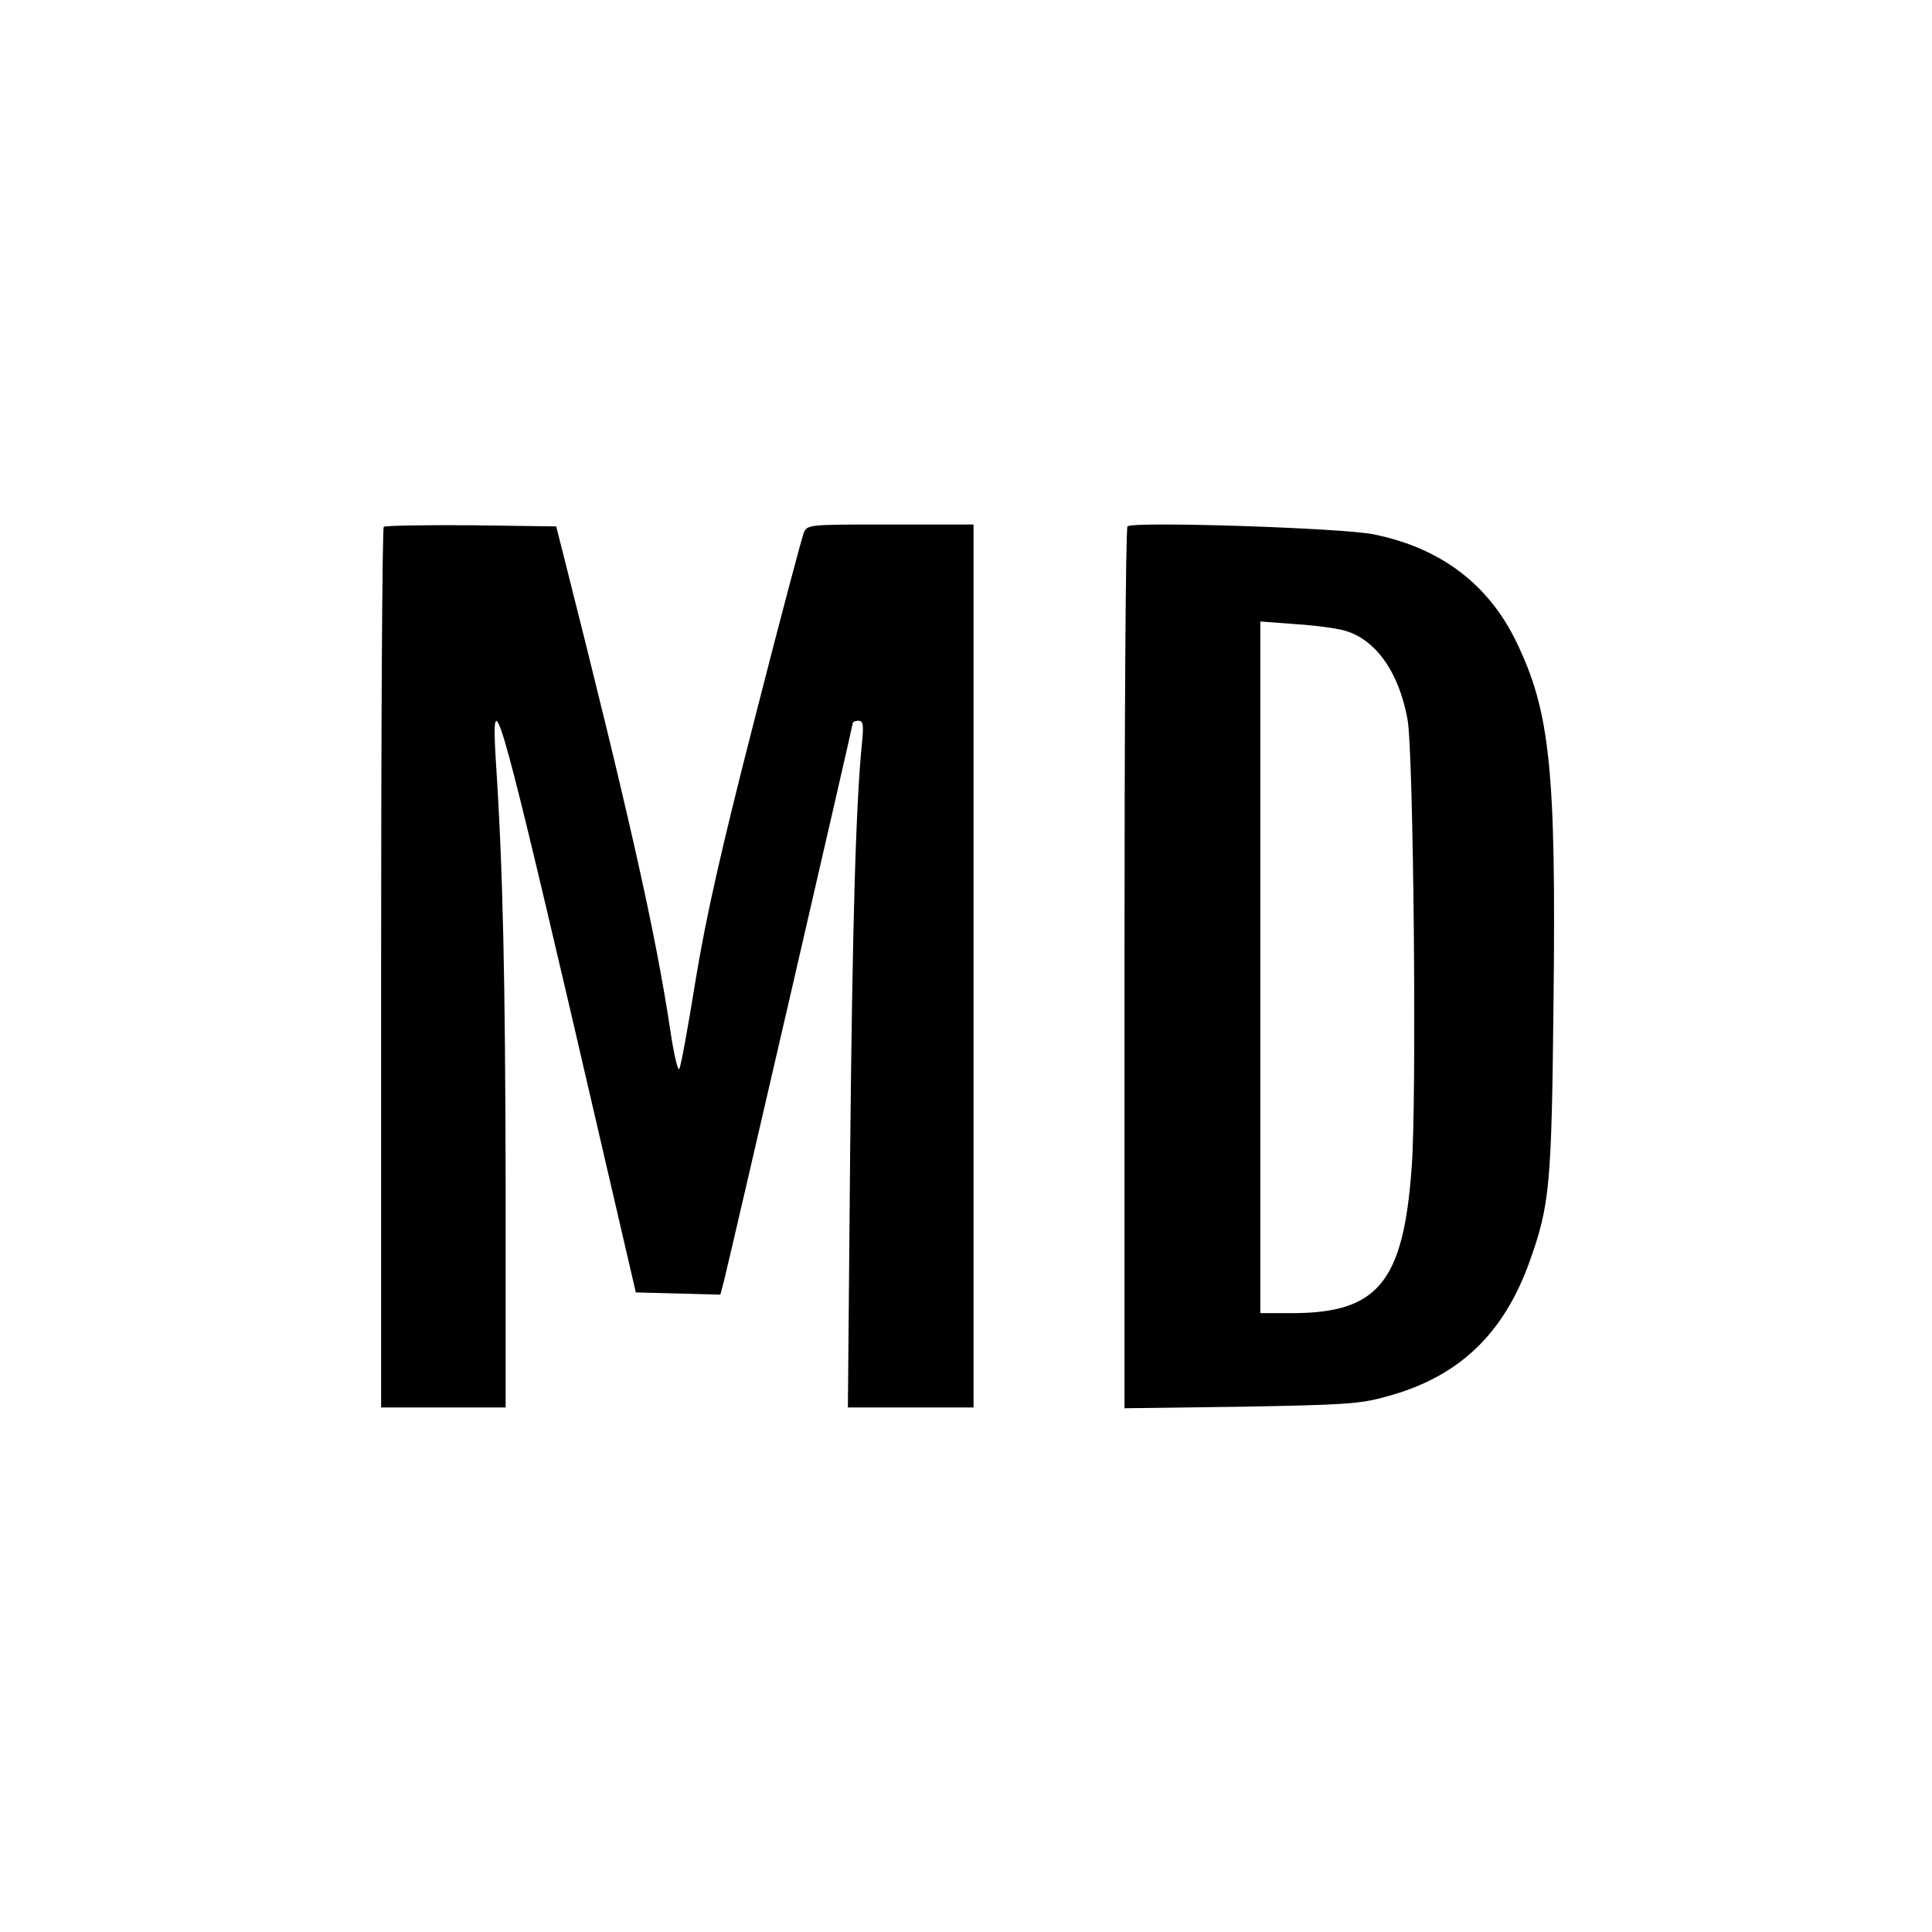
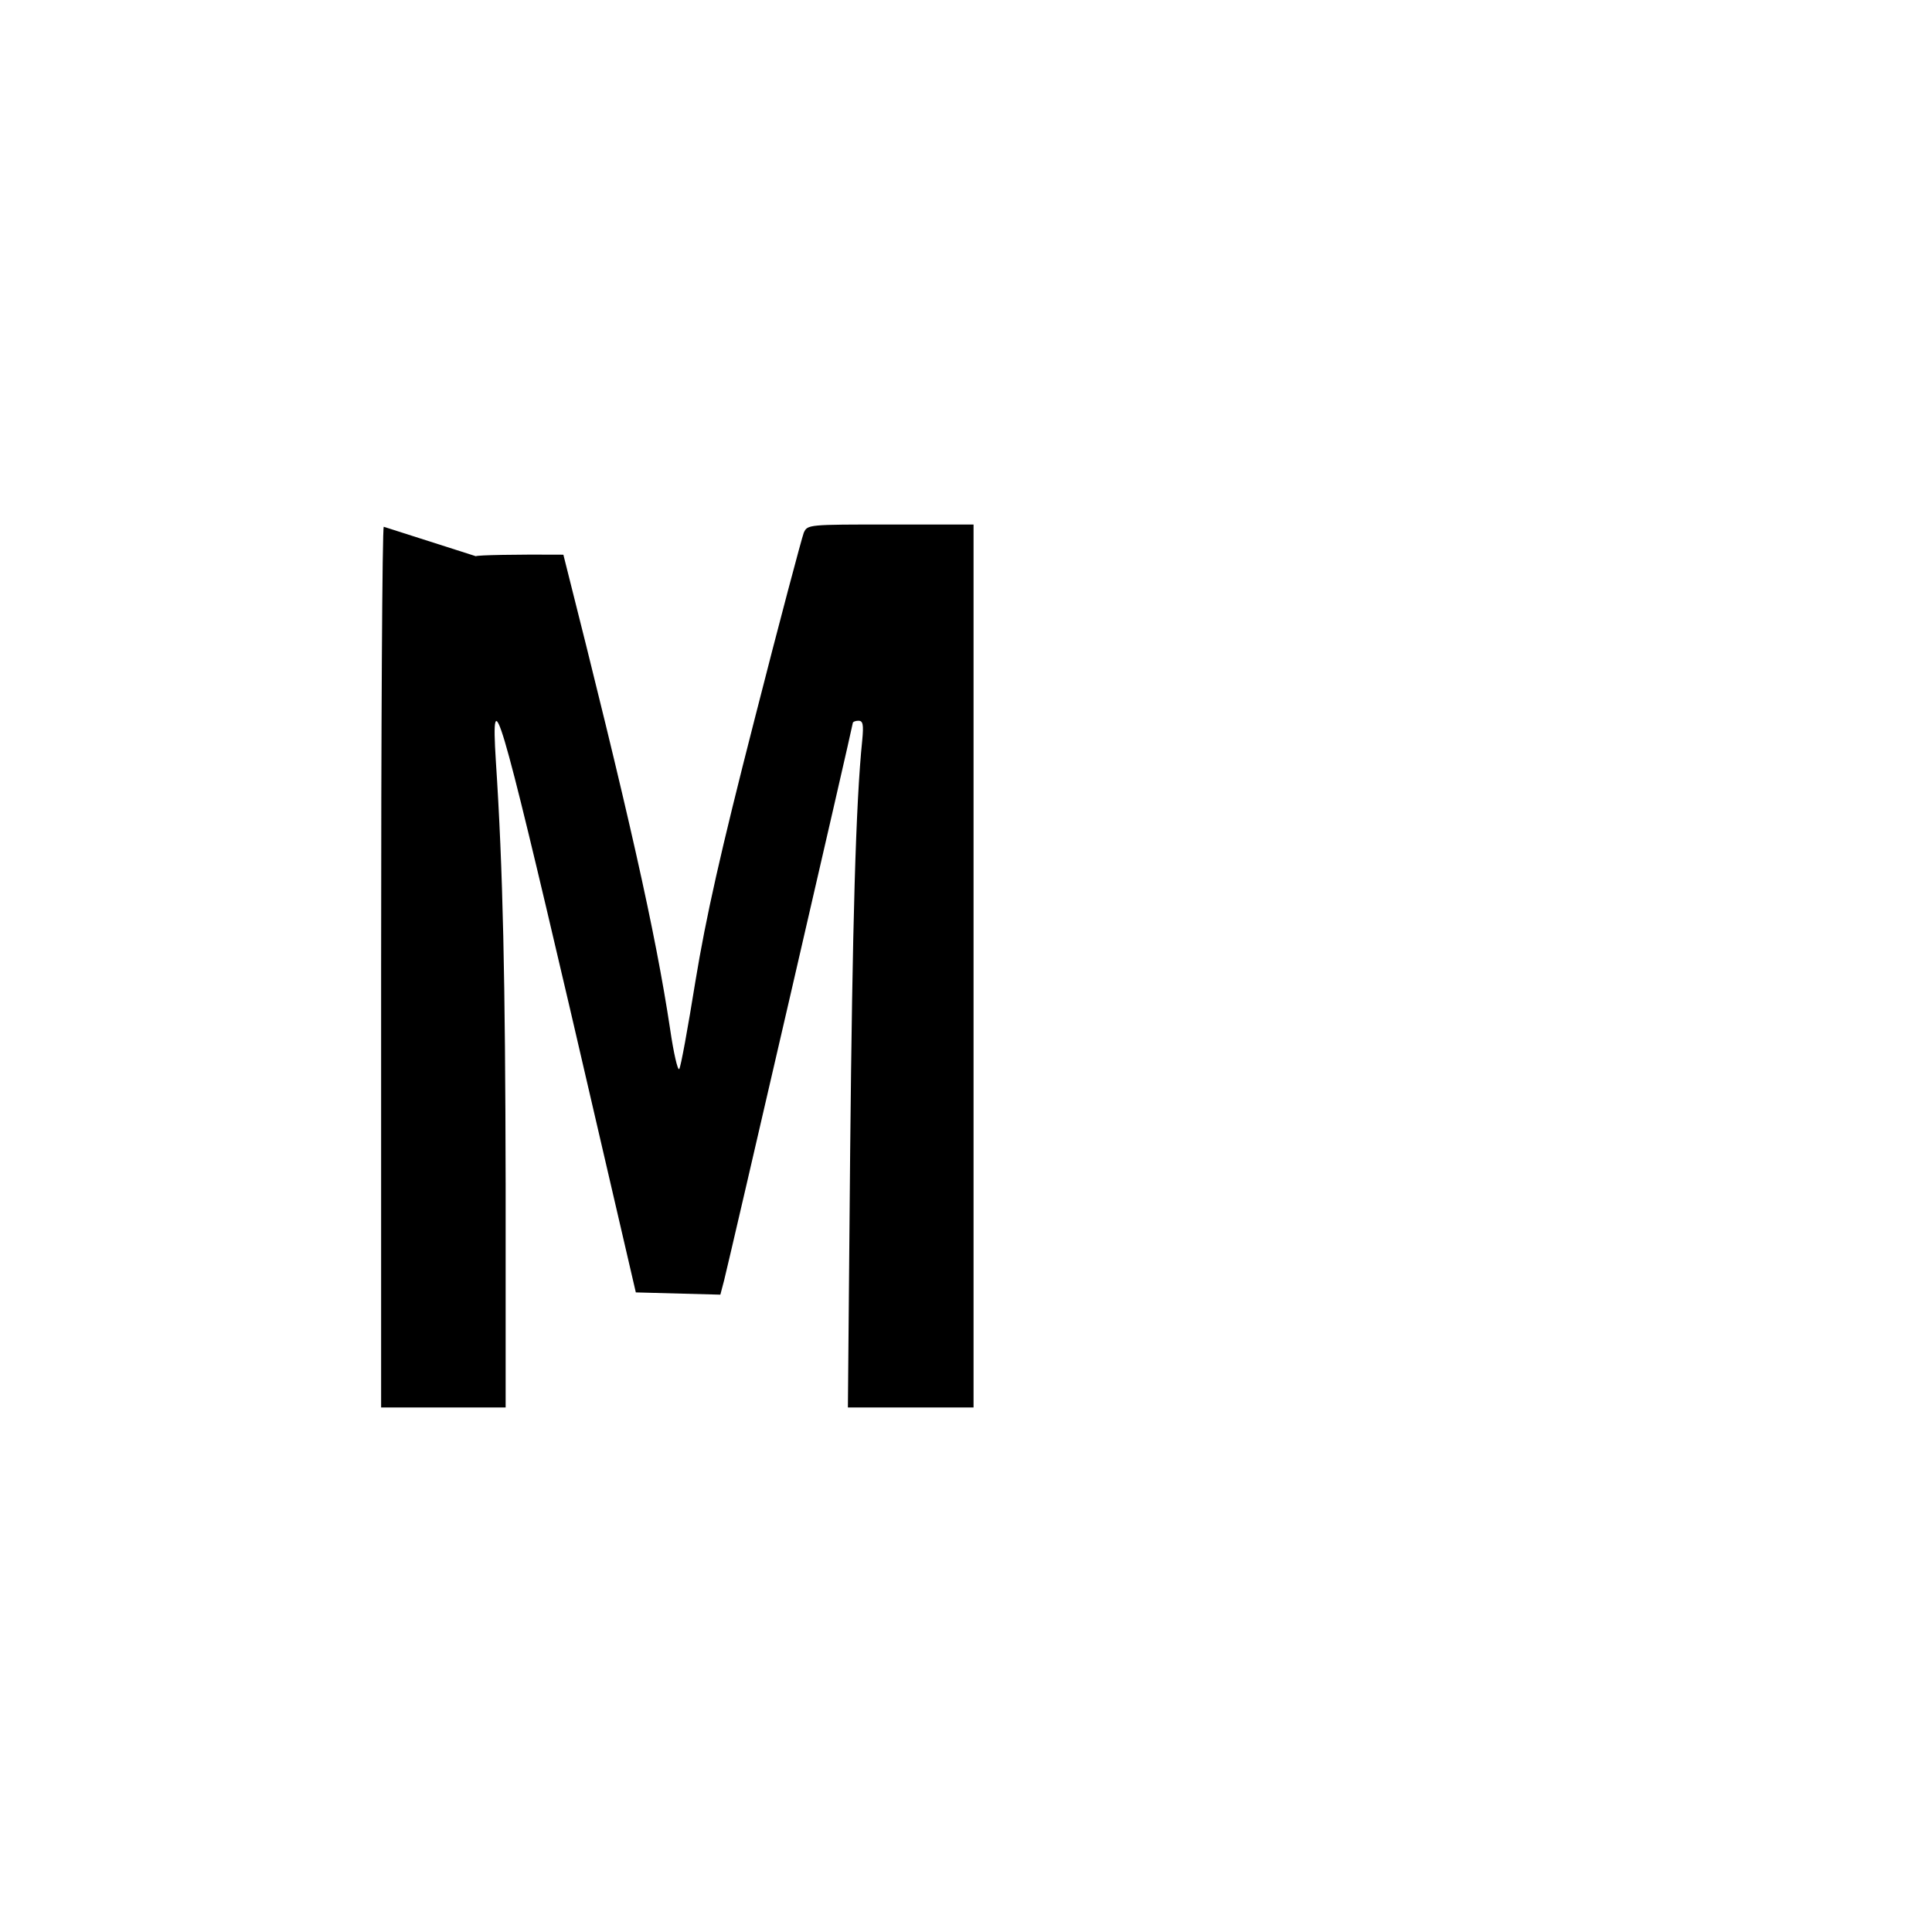
<svg xmlns="http://www.w3.org/2000/svg" version="1.0" width="512pt" height="512pt" viewBox="0 0 512 512" preserveAspectRatio="xMidYMid meet">
  <g transform="translate(0,512) scale(0.1,-0.1)" fill="#000000" stroke="none">
-     <path d="M1017 3724 c-4 -4 -7 -531 -7 -1171 l0 -1163 165 0 165 0 0 593 c-1 543 -7 832 -26 1121 -14 222 12 132 196 -655 l175 -754 112 -3 112 -3 10 38 c14 55 341 1470 341 1477 0 3 7 6 15 6 12 0 14 -10 10 -52 -17 -165 -26 -488 -32 -1091 l-6 -677 166 0 167 0 0 1170 0 1170 -220 0 c-219 0 -220 0 -230 -22 -5 -13 -64 -234 -130 -493 -91 -355 -129 -525 -157 -695 -20 -124 -39 -229 -43 -233 -4 -5 -15 43 -24 105 -39 258 -109 570 -283 1258 l-19 75 -225 3 c-124 1 -228 -1 -232 -4z" />
-     <path d="M2988 3725 c-5 -5 -8 -532 -8 -1173 l0 -1164 308 4 c274 5 316 7 386 27 191 51 311 165 380 359 53 148 58 202 63 686 7 618 -9 770 -99 956 -74 152 -200 248 -378 284 -84 17 -639 35 -652 21z m575 -276 c82 -23 144 -109 167 -235 16 -83 25 -1011 11 -1189 -22 -304 -90 -385 -318 -385 l-83 0 0 916 0 917 93 -7 c50 -3 109 -11 130 -17z" />
+     <path d="M1017 3724 c-4 -4 -7 -531 -7 -1171 l0 -1163 165 0 165 0 0 593 c-1 543 -7 832 -26 1121 -14 222 12 132 196 -655 l175 -754 112 -3 112 -3 10 38 c14 55 341 1470 341 1477 0 3 7 6 15 6 12 0 14 -10 10 -52 -17 -165 -26 -488 -32 -1091 l-6 -677 166 0 167 0 0 1170 0 1170 -220 0 c-219 0 -220 0 -230 -22 -5 -13 -64 -234 -130 -493 -91 -355 -129 -525 -157 -695 -20 -124 -39 -229 -43 -233 -4 -5 -15 43 -24 105 -39 258 -109 570 -283 1258 c-124 1 -228 -1 -232 -4z" />
  </g>
</svg>